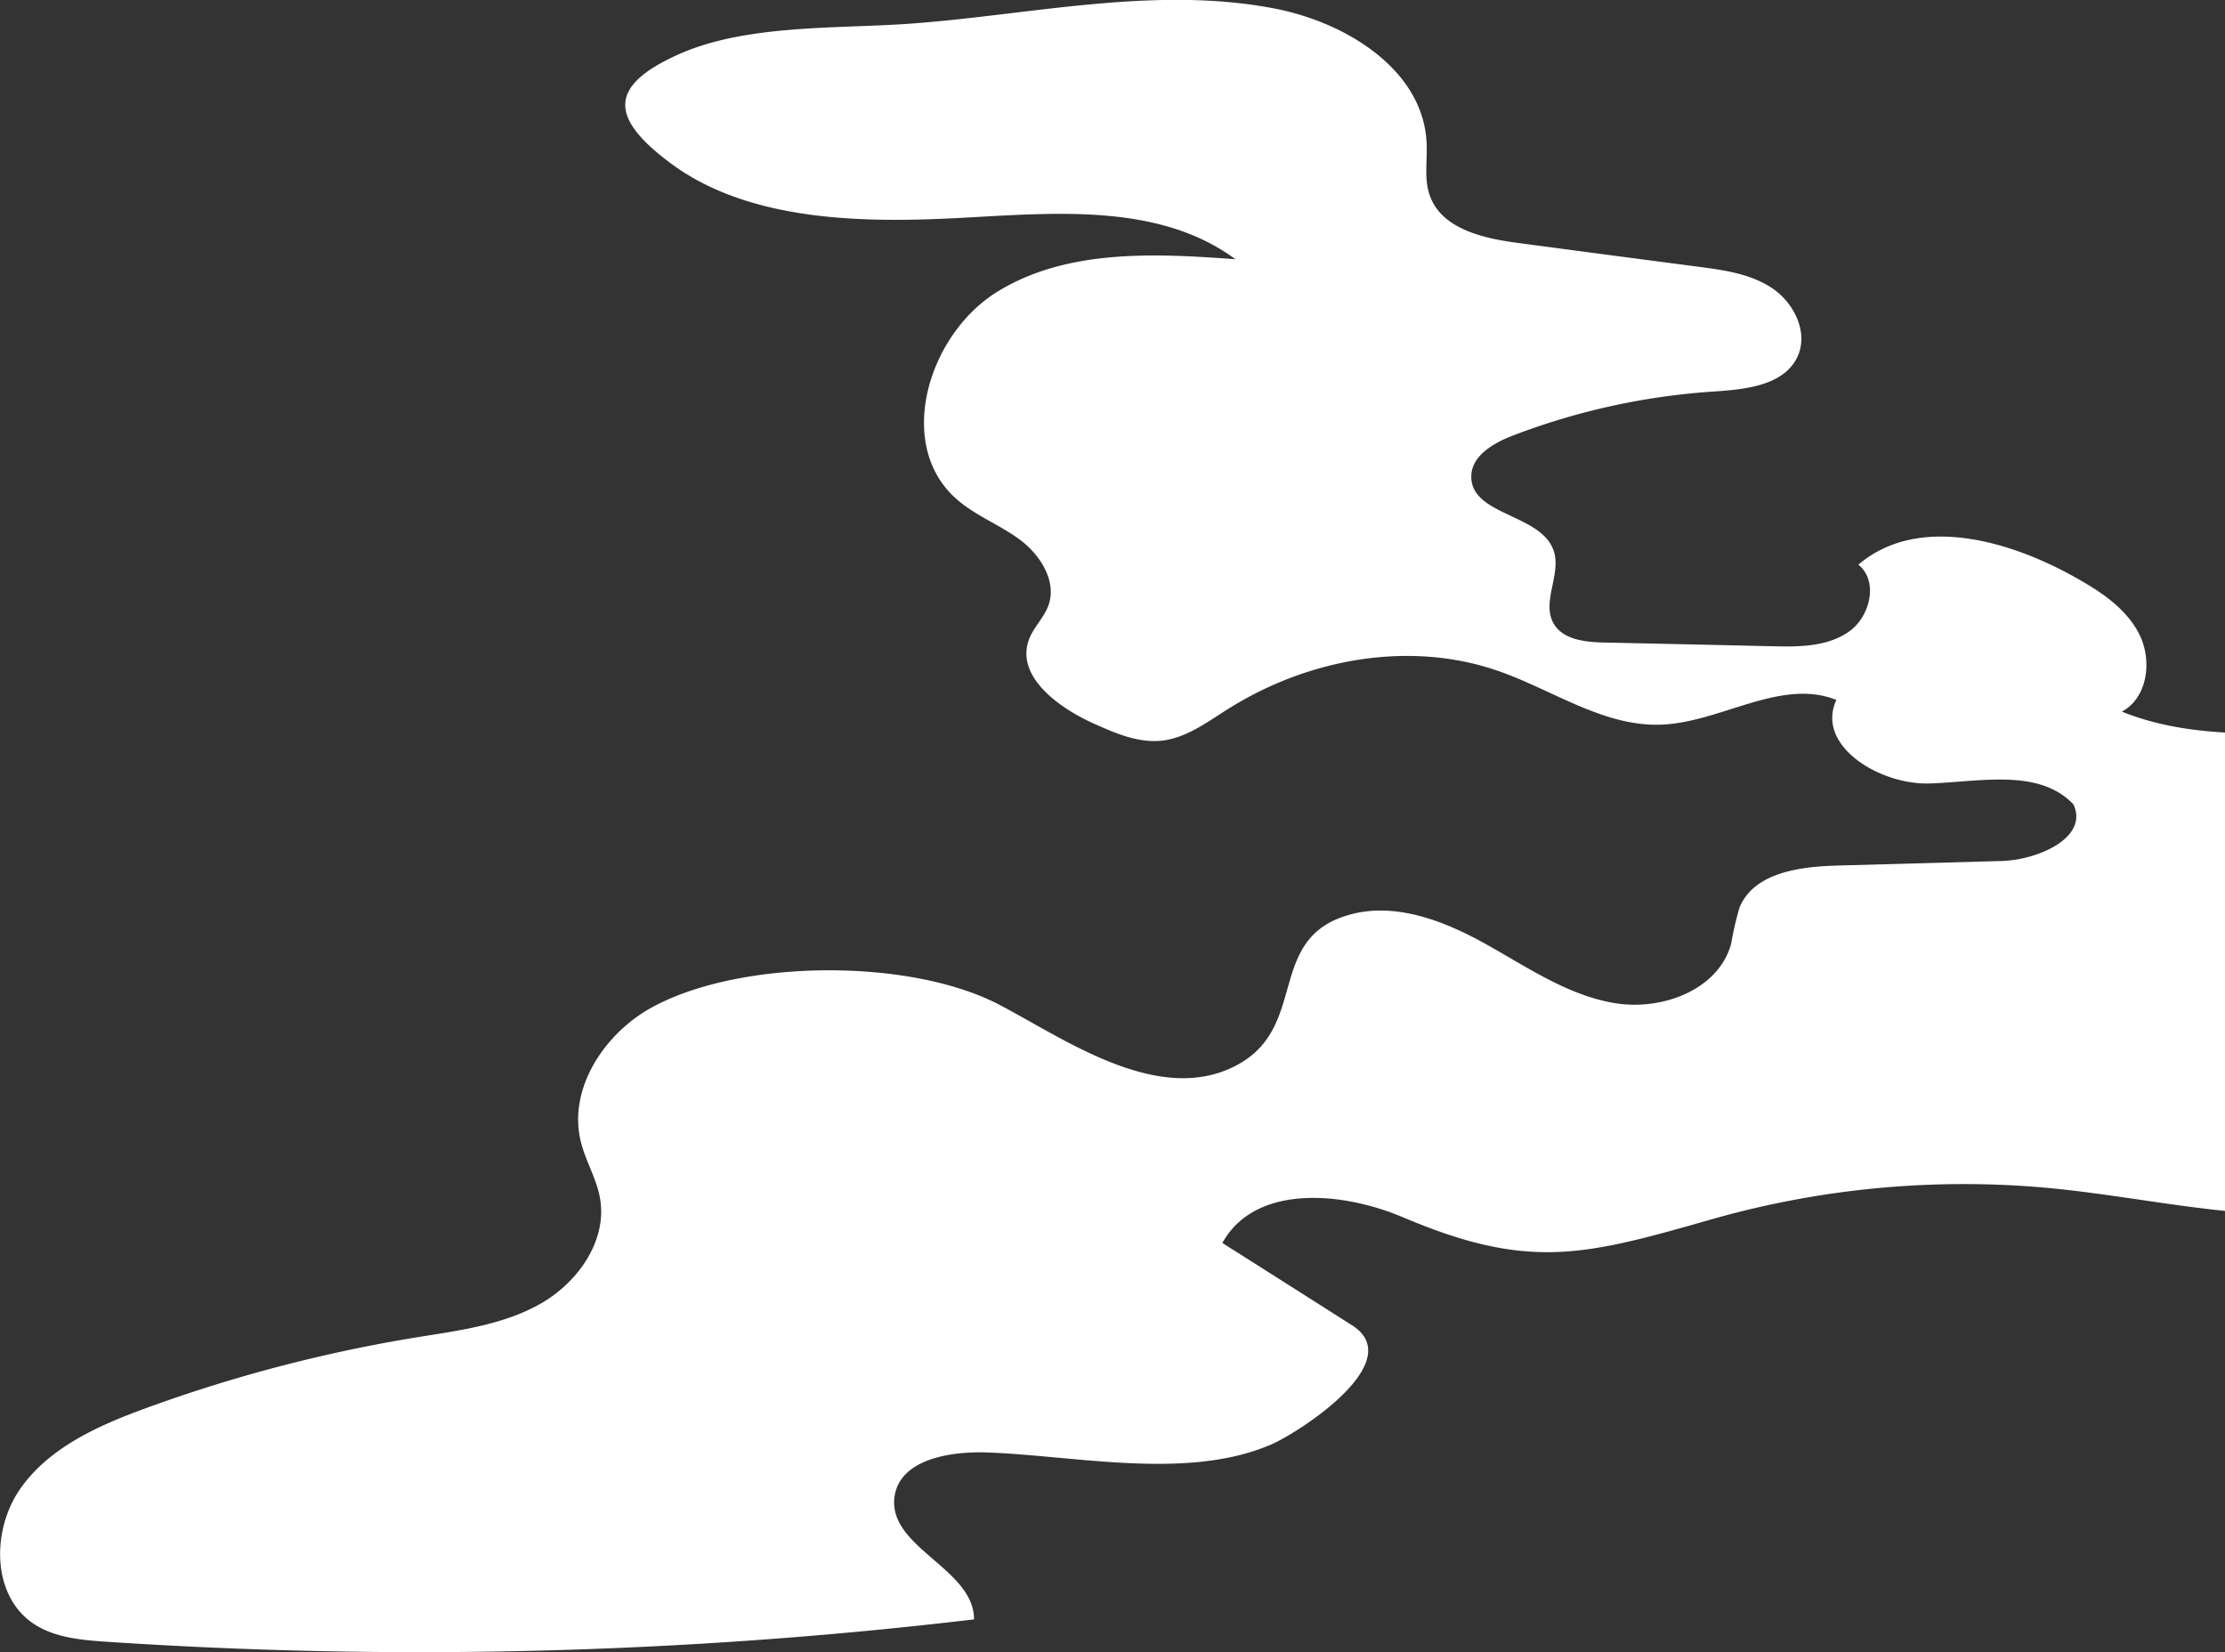
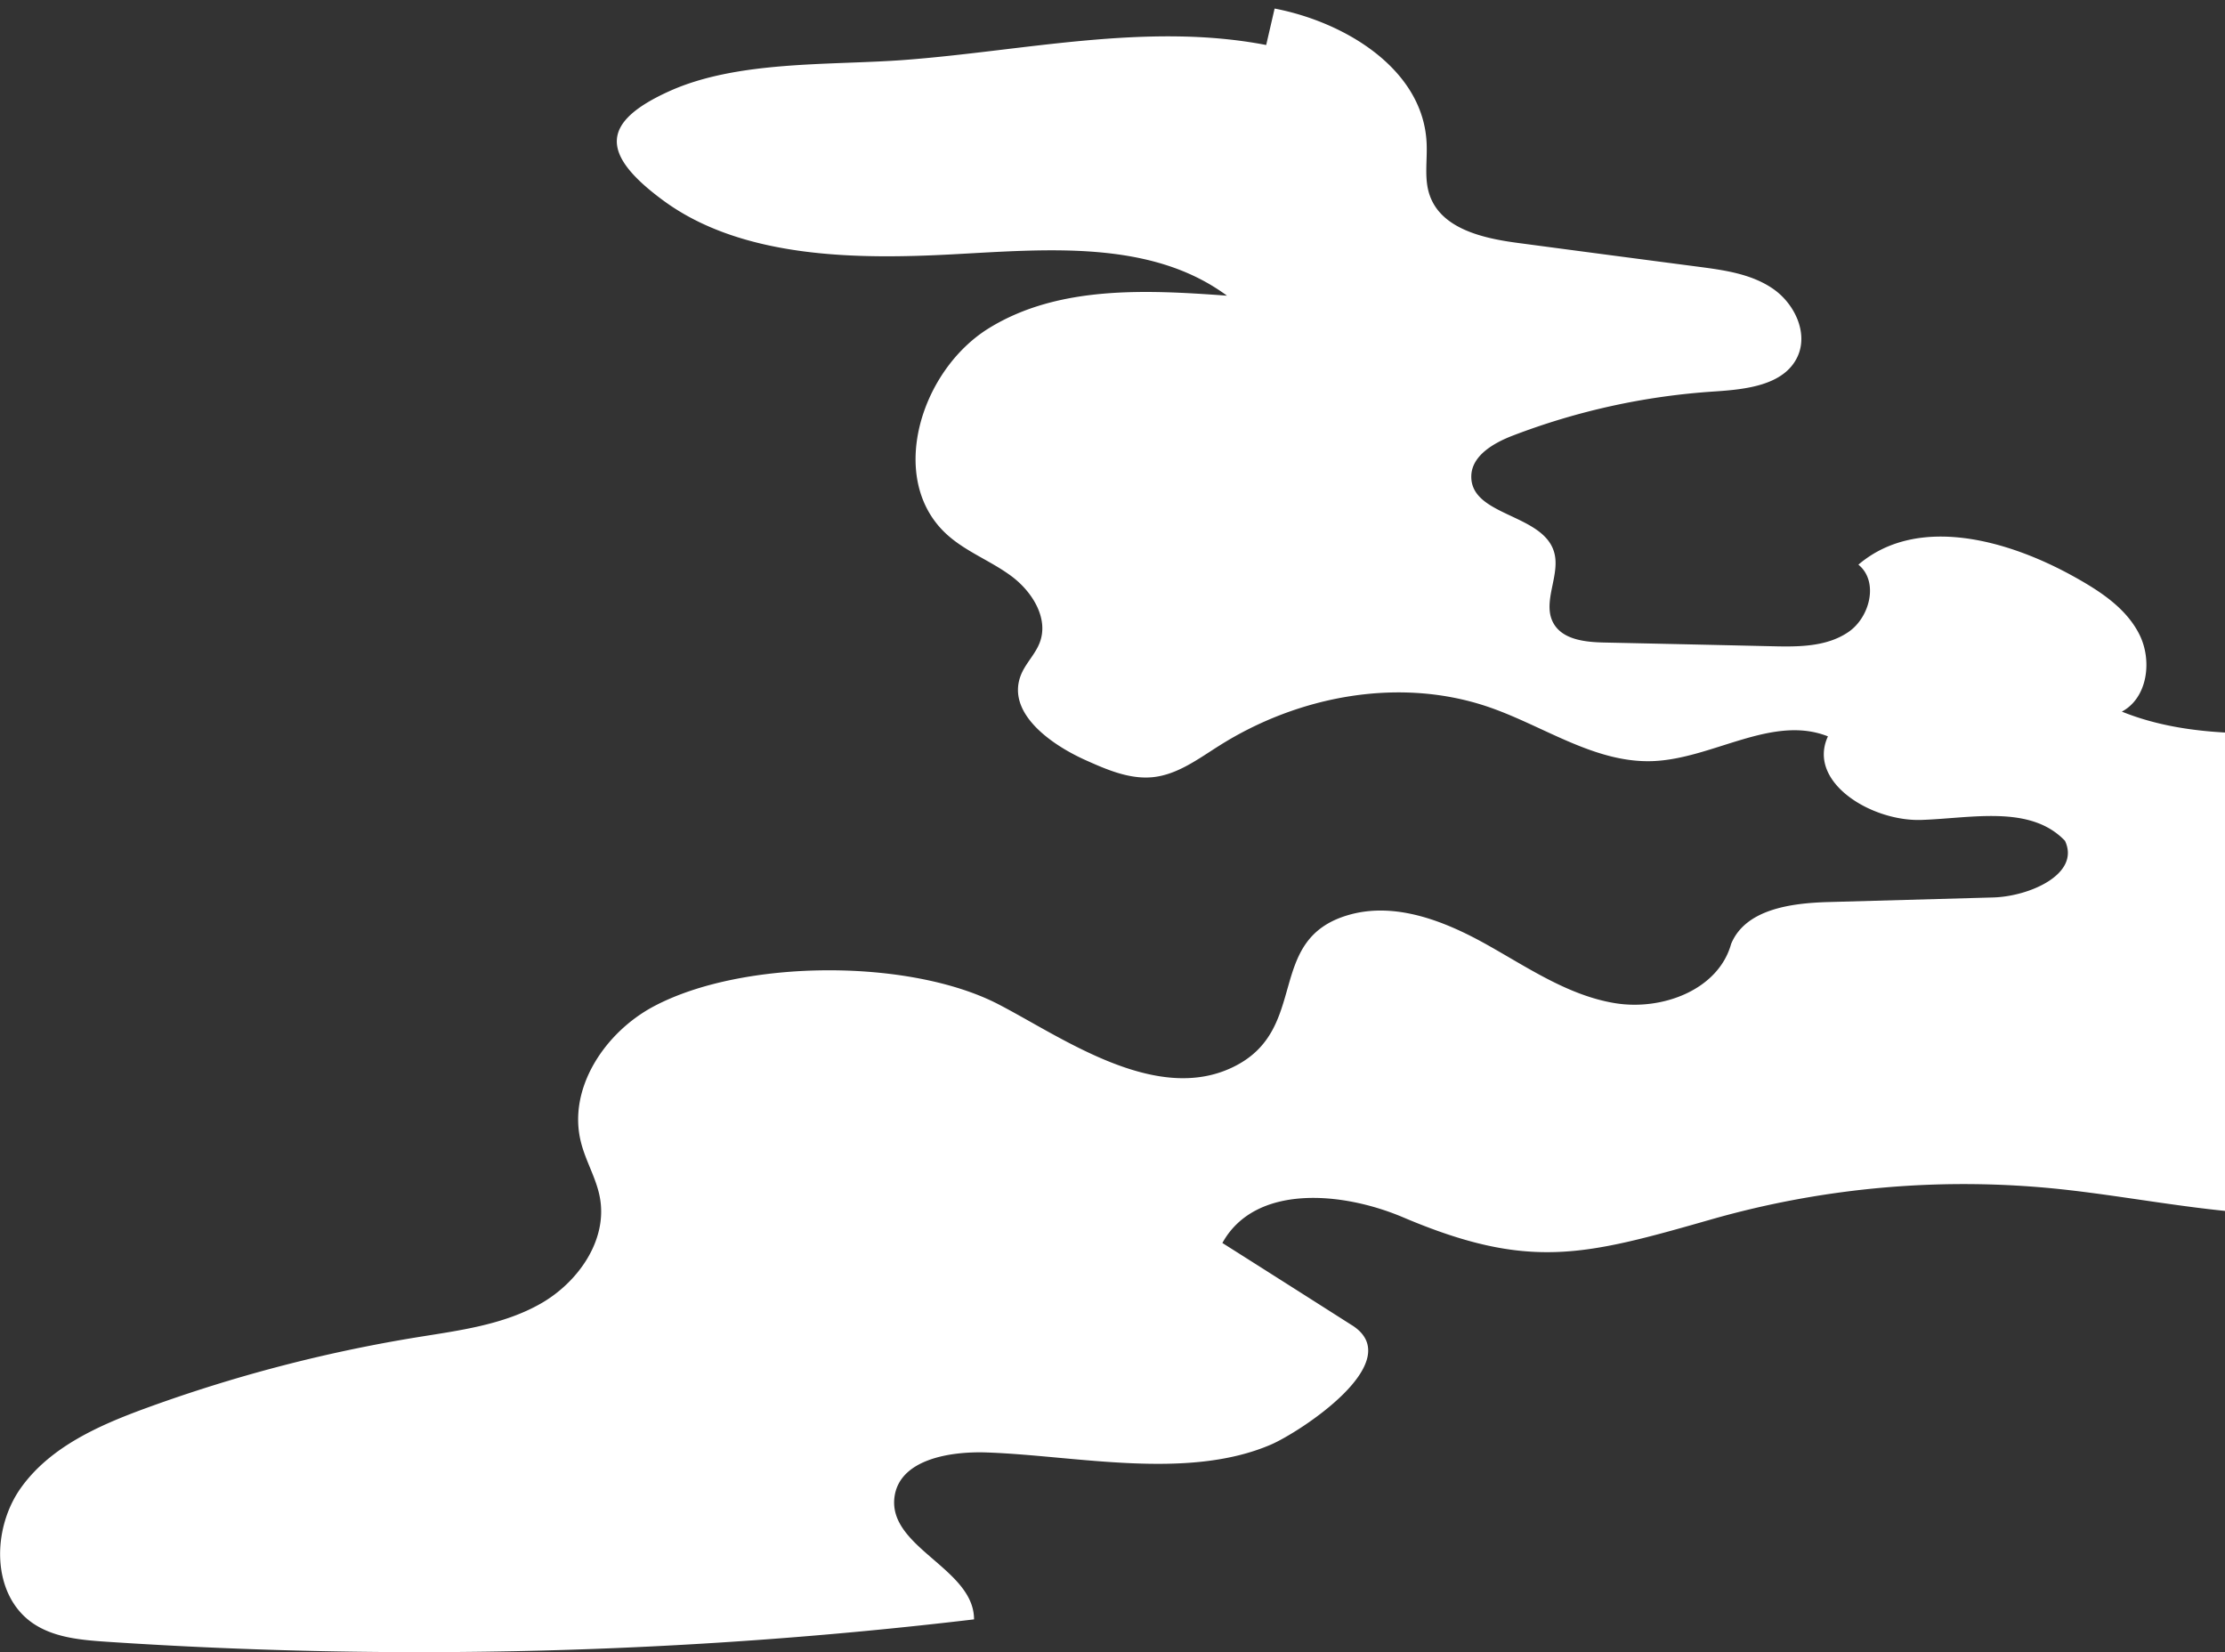
<svg xmlns="http://www.w3.org/2000/svg" width="203.19" height="150.85" viewBox="0 0 203.19 150.85">
  <rect x="0" y="0" width="203.19" height="150.85" fill="#333333" stroke="none" />
  <defs>
    <style>
      .cls-1 {
        fill: #fff;
        fill-rule: evenodd;
      }
    </style>
  </defs>
-   <path id="bg_kumo_r.svg" class="cls-1" d="M1413.21,1934.09c6.54,1.26,13.58,5.6,13.88,12.28,0.08,1.61-.25,3.28.29,4.79,1.07,3.04,4.84,3.91,8.02,4.33q8.265,1.1,16.53,2.18c2.36,0.31,4.81.65,6.78,2s3.25,4.02,2.26,6.19c-1.22,2.65-4.74,3.01-7.65,3.2a62.715,62.715,0,0,0-18.37,4.03c-1.77.68-3.8,1.86-3.78,3.77,0.03,3.54,6.38,3.37,7.52,6.73,0.73,2.12-1.11,4.65-.02,6.62,0.84,1.51,2.88,1.73,4.6,1.77q7.7,0.165,15.38.34c2.4,0.06,4.97.06,6.96-1.3s2.78-4.64.91-6.15c5.37-4.57,13.62-2.3,19.77,1.14,2.33,1.3,4.69,2.84,5.89,5.23s0.75,5.8-1.6,7.05c11.89,4.79,26.3-1.31,37.84,4.28,2.82,1.37,5.58,4.82,3.7,7.34a6.157,6.157,0,0,1-3.07,1.82q-11.85,4.14-23.68,8.3c-2.56.89-7.31,4.49-3.73,7.33,1.41,1.11,3.33,1.21,5.11,1.38a39.534,39.534,0,0,1,13.21,3.7c1.46,0.7,3,1.64,3.44,3.2,0.67,2.37-1.57,4.53-3.75,5.67-10.4,5.43-22.9,1.86-34.55.6a84.051,84.051,0,0,0-32.06,2.76c-11.54,3.3-16.61,4.67-28.09-.2-5.63-2.39-13.55-3.03-16.51,2.34q5.925,3.75,11.83,7.51a0.02,0.02,0,0,1,.02.01c5.18,3.31-4.84,9.79-7.44,10.9-7.63,3.27-17.76,1-25.88.71-3.46-.13-8.06.65-8.48,4.11-0.55,4.59,7.28,6.5,7.27,11.13a430.048,430.048,0,0,1-79.25,2.04c-2.35-.16-4.83-0.38-6.76-1.73-3.75-2.64-3.69-8.62-1.01-12.35s7.13-5.69,11.43-7.26a135.806,135.806,0,0,1,24.66-6.45c3.89-.63,7.92-1.13,11.35-3.08s6.14-5.81,5.41-9.7c-0.32-1.74-1.29-3.3-1.72-5.02-1.26-4.91,2.18-10.06,6.65-12.43,8.13-4.32,23.36-4.39,31.48-.18,5.79,3,14.34,9.18,21.43,5.72,7.08-3.44,2.8-11.7,10.6-13.9,4.19-1.18,8.63.54,12.44,2.66s7.51,4.7,11.81,5.41,9.45-1.2,10.62-5.41a28.258,28.258,0,0,1,.77-3.33c1.3-3.15,5.42-3.72,8.82-3.82l15.1-.42c3.33-.09,7.99-2.14,6.57-5.17-3.16-3.32-8.54-2.06-13.12-1.91s-10.46-3.46-8.53-7.63c-5.1-2.02-10.54,2.06-16.01,2.26-5.26.19-9.89-3.17-14.86-4.9-8.13-2.83-17.44-1.11-24.73,3.5-1.89,1.19-3.77,2.61-5.99,2.86-2.16.24-4.27-.68-6.25-1.57-3.25-1.47-7.13-4.32-5.89-7.67,0.41-1.11,1.35-1.96,1.76-3.07,0.82-2.2-.7-4.62-2.57-6.02s-4.15-2.23-5.89-3.8c-5.53-4.98-2.5-14.99,3.84-18.88s14.3-3.49,21.71-2.95c-6.98-5.15-16.5-4.23-25.16-3.77-8.53.45-19.09,0.41-26.33-4.93-5.76-4.24-5.7-7.14.56-9.97s14.68-2.35,21.4-2.85c10.9-.81,22.22-3.47,33.11-1.37" transform="translate(-1296.81 -1933.31)" />
+   <path id="bg_kumo_r.svg" class="cls-1" d="M1413.21,1934.09c6.54,1.26,13.58,5.6,13.88,12.28,0.08,1.61-.25,3.28.29,4.79,1.07,3.04,4.84,3.91,8.02,4.33q8.265,1.1,16.53,2.18c2.36,0.31,4.81.65,6.78,2s3.25,4.02,2.26,6.19c-1.22,2.65-4.74,3.01-7.65,3.2a62.715,62.715,0,0,0-18.37,4.03c-1.77.68-3.8,1.86-3.78,3.77,0.03,3.54,6.38,3.37,7.52,6.73,0.73,2.12-1.11,4.65-.02,6.62,0.84,1.51,2.88,1.73,4.6,1.77q7.7,0.165,15.38.34c2.4,0.06,4.97.06,6.96-1.3s2.78-4.64.91-6.15c5.37-4.57,13.62-2.3,19.77,1.14,2.33,1.3,4.69,2.84,5.89,5.23s0.75,5.8-1.6,7.05c11.89,4.79,26.3-1.31,37.84,4.28,2.82,1.37,5.58,4.82,3.7,7.34a6.157,6.157,0,0,1-3.07,1.82q-11.85,4.14-23.68,8.3c-2.56.89-7.31,4.49-3.73,7.33,1.41,1.11,3.33,1.21,5.11,1.38a39.534,39.534,0,0,1,13.21,3.7c1.46,0.7,3,1.64,3.44,3.2,0.67,2.37-1.57,4.53-3.75,5.67-10.4,5.43-22.9,1.86-34.55.6a84.051,84.051,0,0,0-32.06,2.76c-11.54,3.3-16.61,4.67-28.09-.2-5.63-2.39-13.55-3.03-16.51,2.34q5.925,3.75,11.83,7.51a0.02,0.02,0,0,1,.02.01c5.18,3.31-4.84,9.79-7.44,10.9-7.63,3.27-17.76,1-25.88.71-3.46-.13-8.06.65-8.48,4.11-0.55,4.59,7.28,6.5,7.27,11.13a430.048,430.048,0,0,1-79.25,2.04c-2.35-.16-4.83-0.38-6.76-1.73-3.75-2.64-3.69-8.62-1.01-12.35s7.13-5.69,11.43-7.26a135.806,135.806,0,0,1,24.66-6.45c3.89-.63,7.92-1.13,11.35-3.08s6.14-5.81,5.41-9.7c-0.32-1.74-1.29-3.3-1.72-5.02-1.26-4.91,2.18-10.06,6.65-12.43,8.13-4.32,23.36-4.39,31.48-.18,5.79,3,14.34,9.18,21.43,5.72,7.08-3.44,2.8-11.7,10.6-13.9,4.19-1.18,8.63.54,12.44,2.66s7.51,4.7,11.81,5.41,9.45-1.2,10.62-5.41c1.3-3.15,5.42-3.72,8.82-3.82l15.1-.42c3.33-.09,7.99-2.14,6.57-5.17-3.16-3.32-8.54-2.06-13.12-1.91s-10.46-3.46-8.53-7.63c-5.1-2.02-10.54,2.06-16.01,2.26-5.26.19-9.89-3.17-14.86-4.9-8.13-2.83-17.44-1.11-24.73,3.5-1.89,1.19-3.77,2.61-5.99,2.86-2.16.24-4.27-.68-6.25-1.57-3.25-1.47-7.13-4.32-5.89-7.67,0.41-1.11,1.35-1.96,1.76-3.07,0.82-2.2-.7-4.62-2.57-6.02s-4.15-2.23-5.89-3.8c-5.53-4.98-2.5-14.99,3.84-18.88s14.3-3.49,21.71-2.95c-6.98-5.15-16.5-4.23-25.16-3.77-8.53.45-19.09,0.41-26.33-4.93-5.76-4.24-5.7-7.14.56-9.97s14.68-2.35,21.4-2.85c10.9-.81,22.22-3.47,33.11-1.37" transform="translate(-1296.81 -1933.31)" />
</svg>